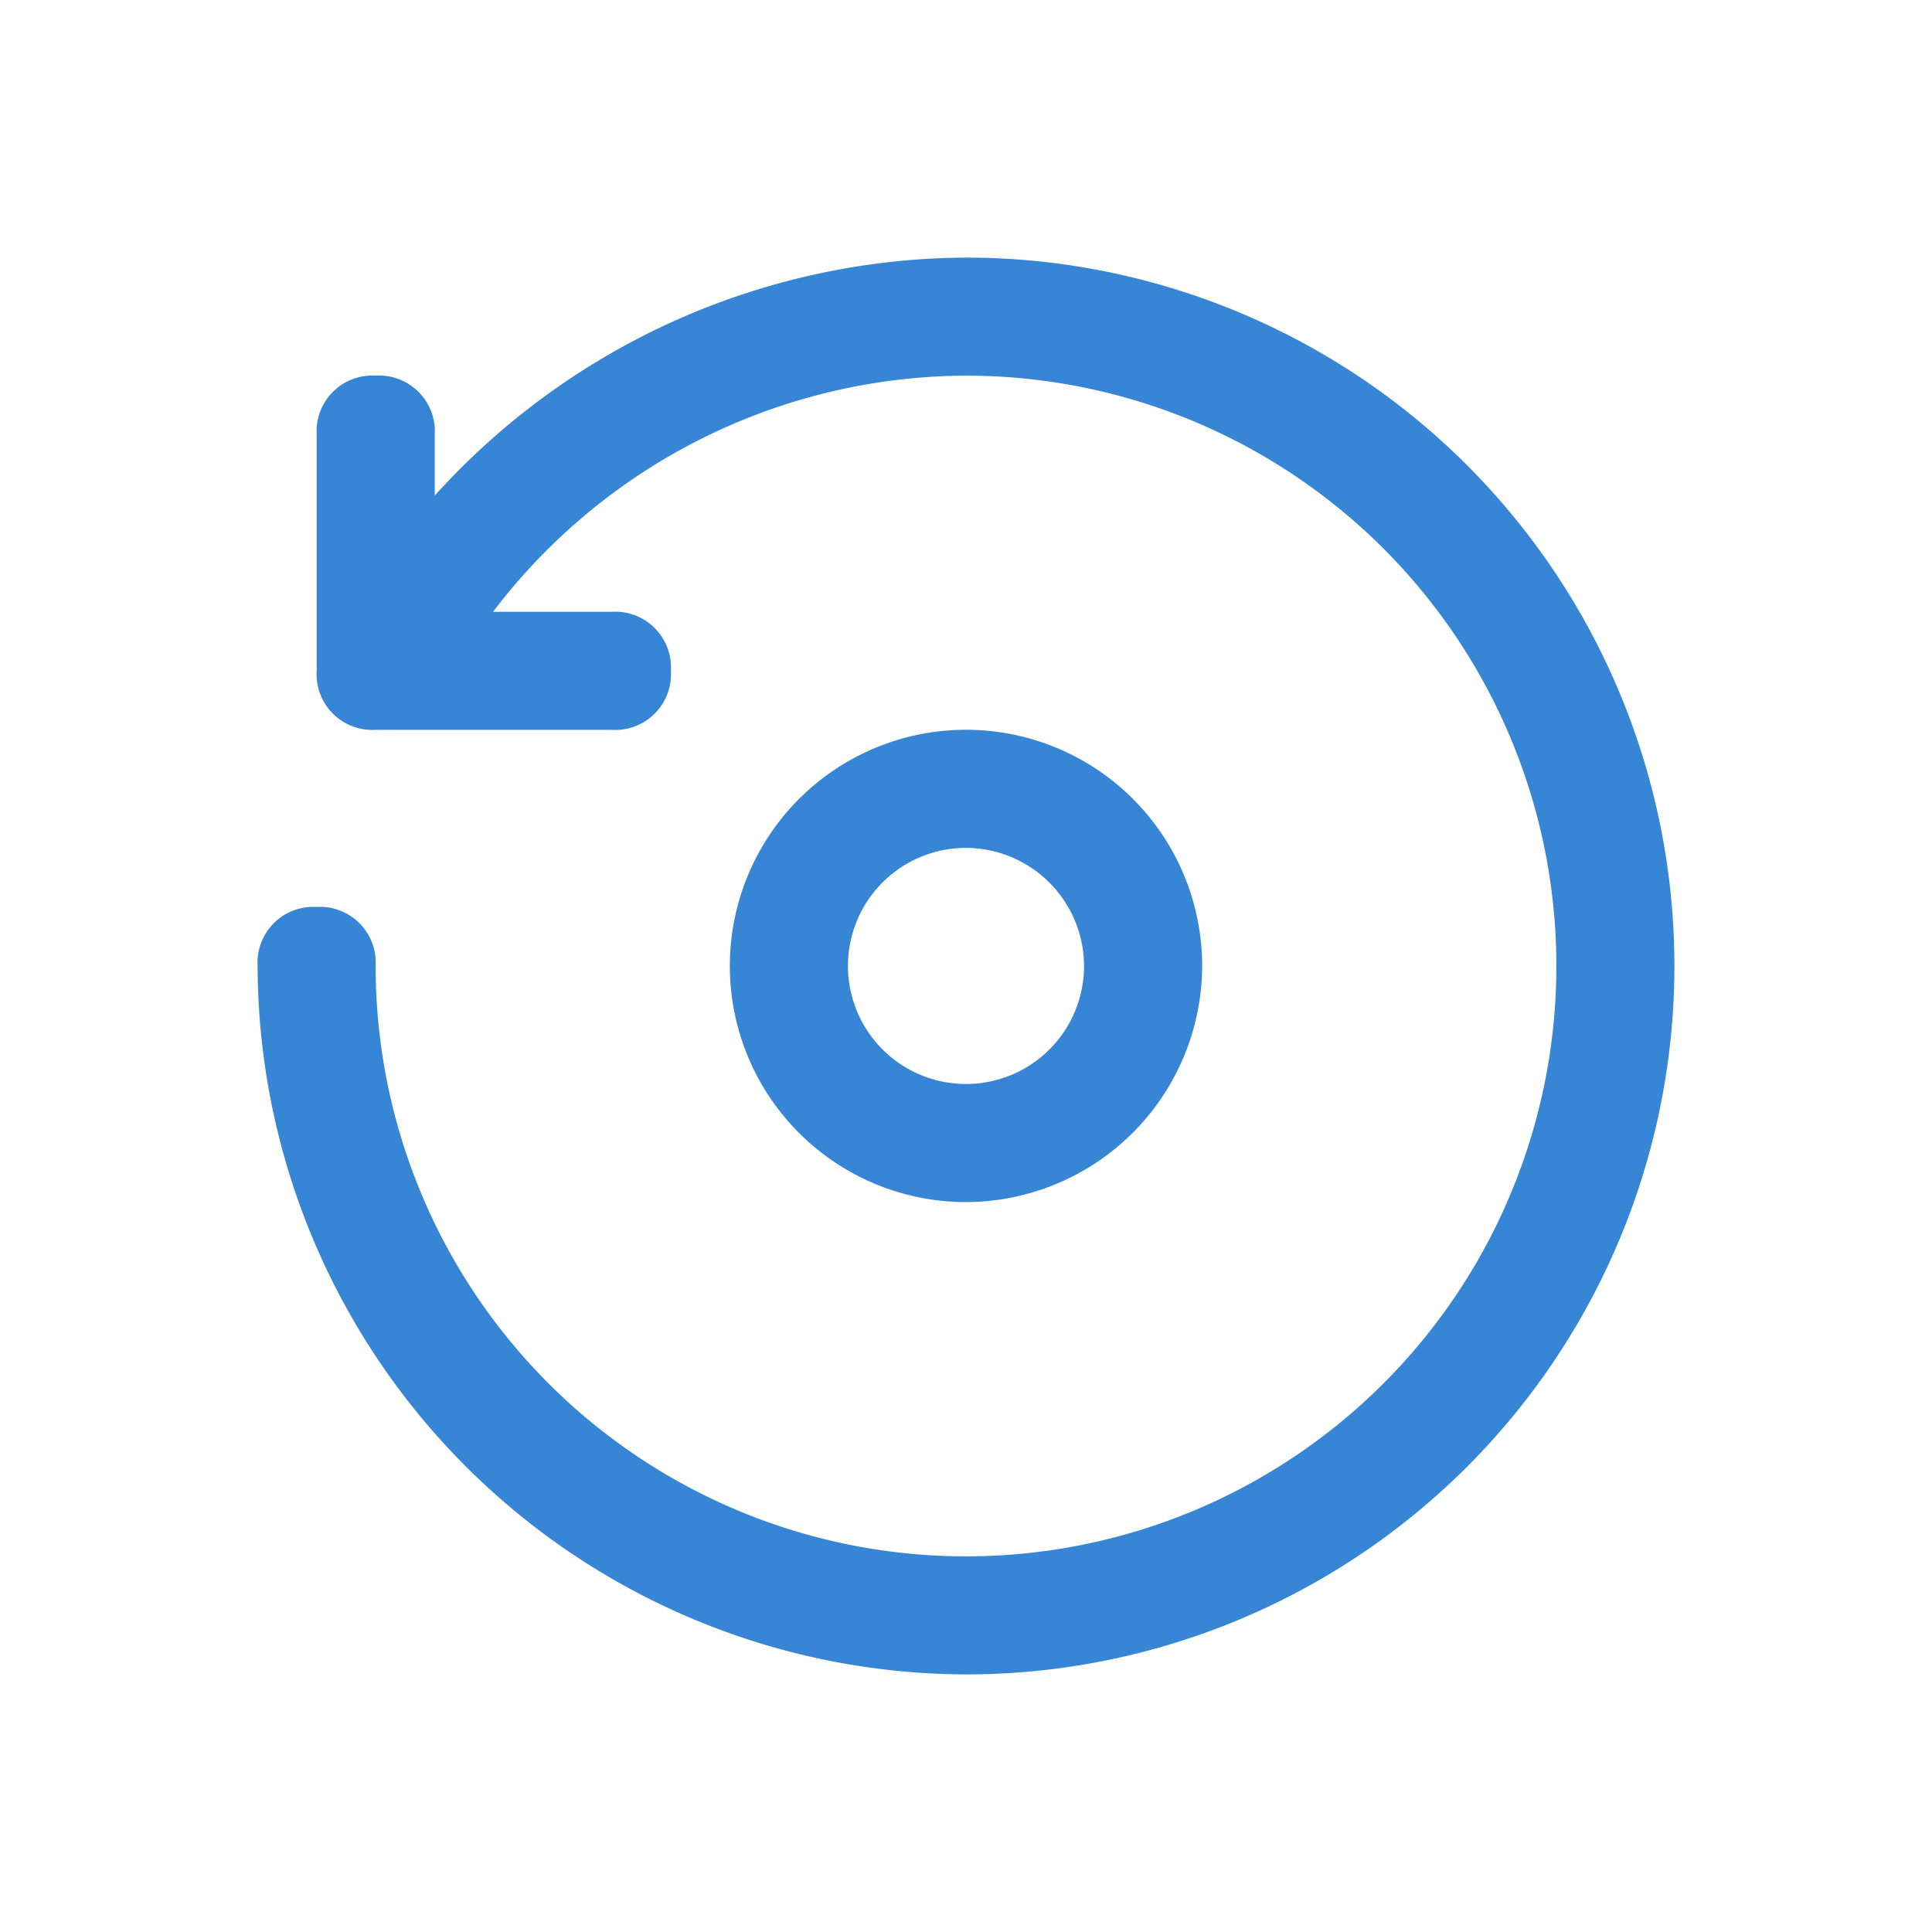
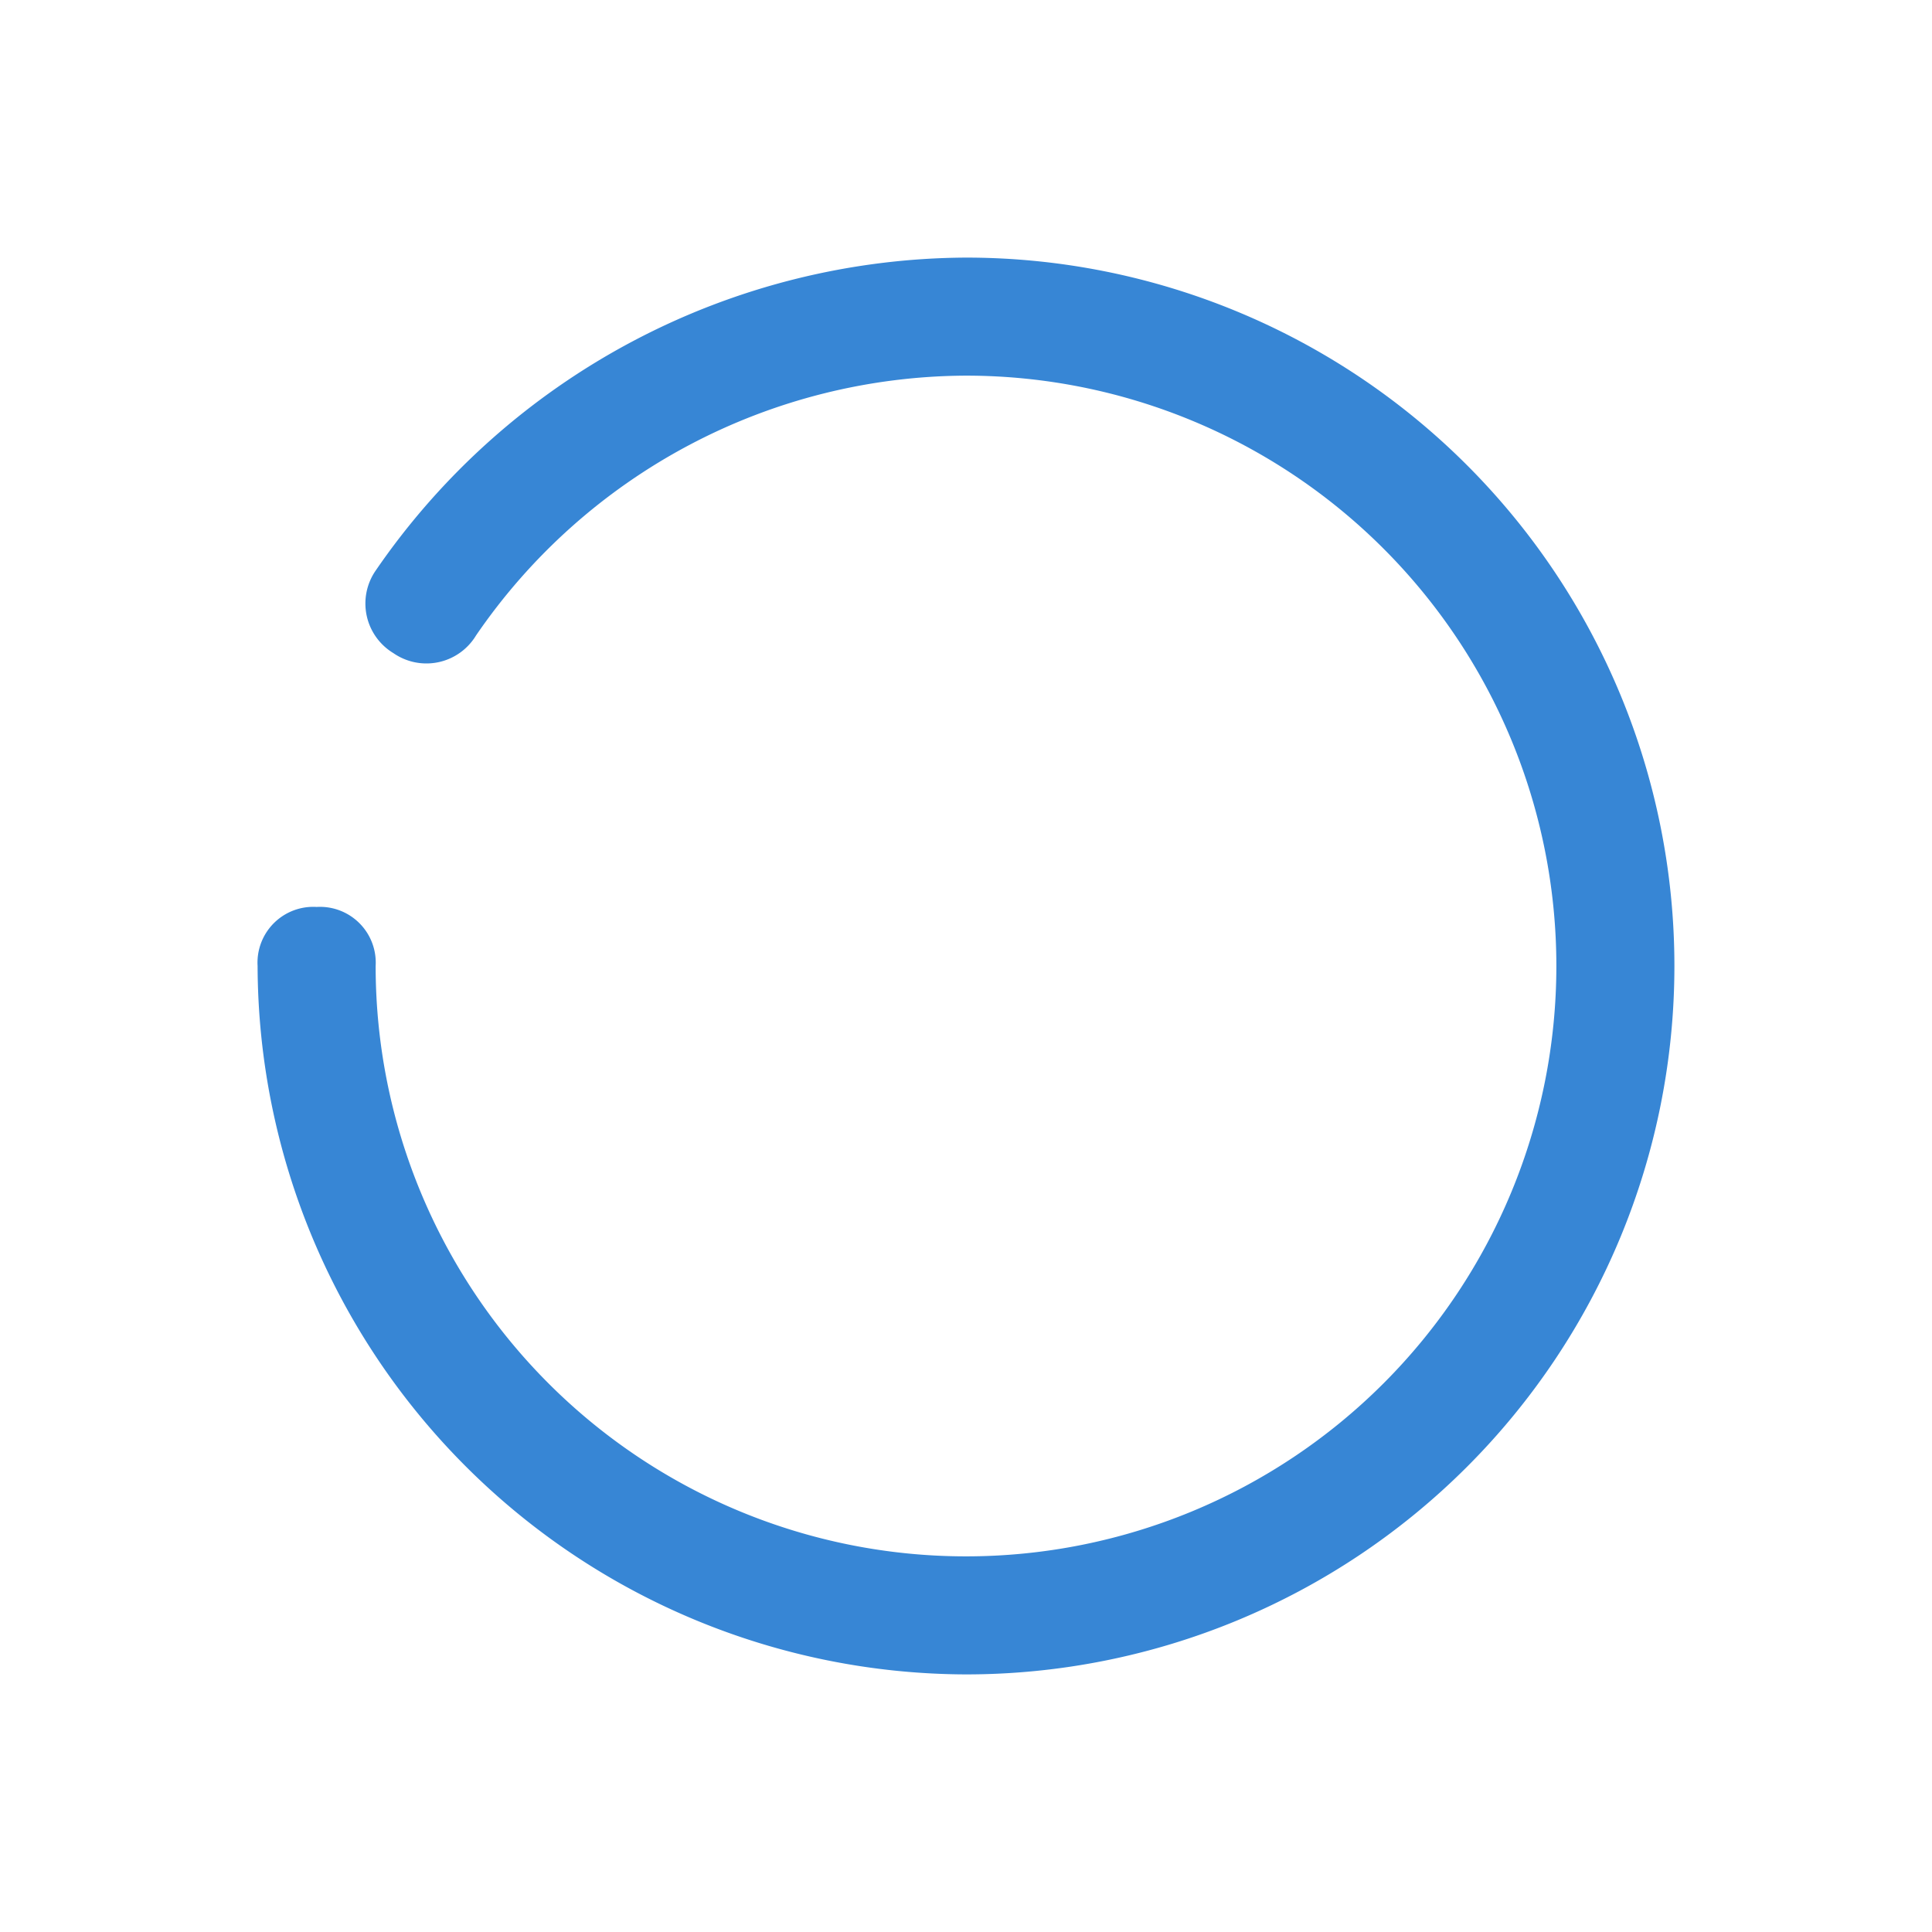
<svg xmlns="http://www.w3.org/2000/svg" width="30" height="30" viewBox="0 0 30 30">
  <g transform="translate(-382 2417)">
    <rect width="30" height="30" transform="translate(382 -2417)" fill="none" />
    <g transform="translate(386 -2413)">
      <path d="M11,22A11.032,11.032,0,0,1,0,11a.866.866,0,0,1,.917-.917A.866.866,0,0,1,1.833,11,9.167,9.167,0,1,0,11,1.833,9.263,9.263,0,0,0,3.392,5.867a.9.9,0,0,1-1.283.275.9.9,0,0,1-.275-1.283A11.182,11.182,0,0,1,11,0a11,11,0,0,1,0,22Z" fill="#3786d5" />
-       <path d="M5.583,7.5H1.917A.866.866,0,0,1,1,6.583V2.917A.866.866,0,0,1,1.917,2a.866.866,0,0,1,.917.917v2.75h2.75a.866.866,0,0,1,.917.917A.866.866,0,0,1,5.583,7.5Zm5.5,7.333a3.667,3.667,0,1,1,3.667-3.667A3.677,3.677,0,0,1,11.083,14.833Zm0-5.5a1.833,1.833,0,1,0,1.833,1.833A1.839,1.839,0,0,0,11.083,9.333Z" transform="translate(-0.083 -0.167)" fill="#3786d5" />
    </g>
  </g>
</svg>